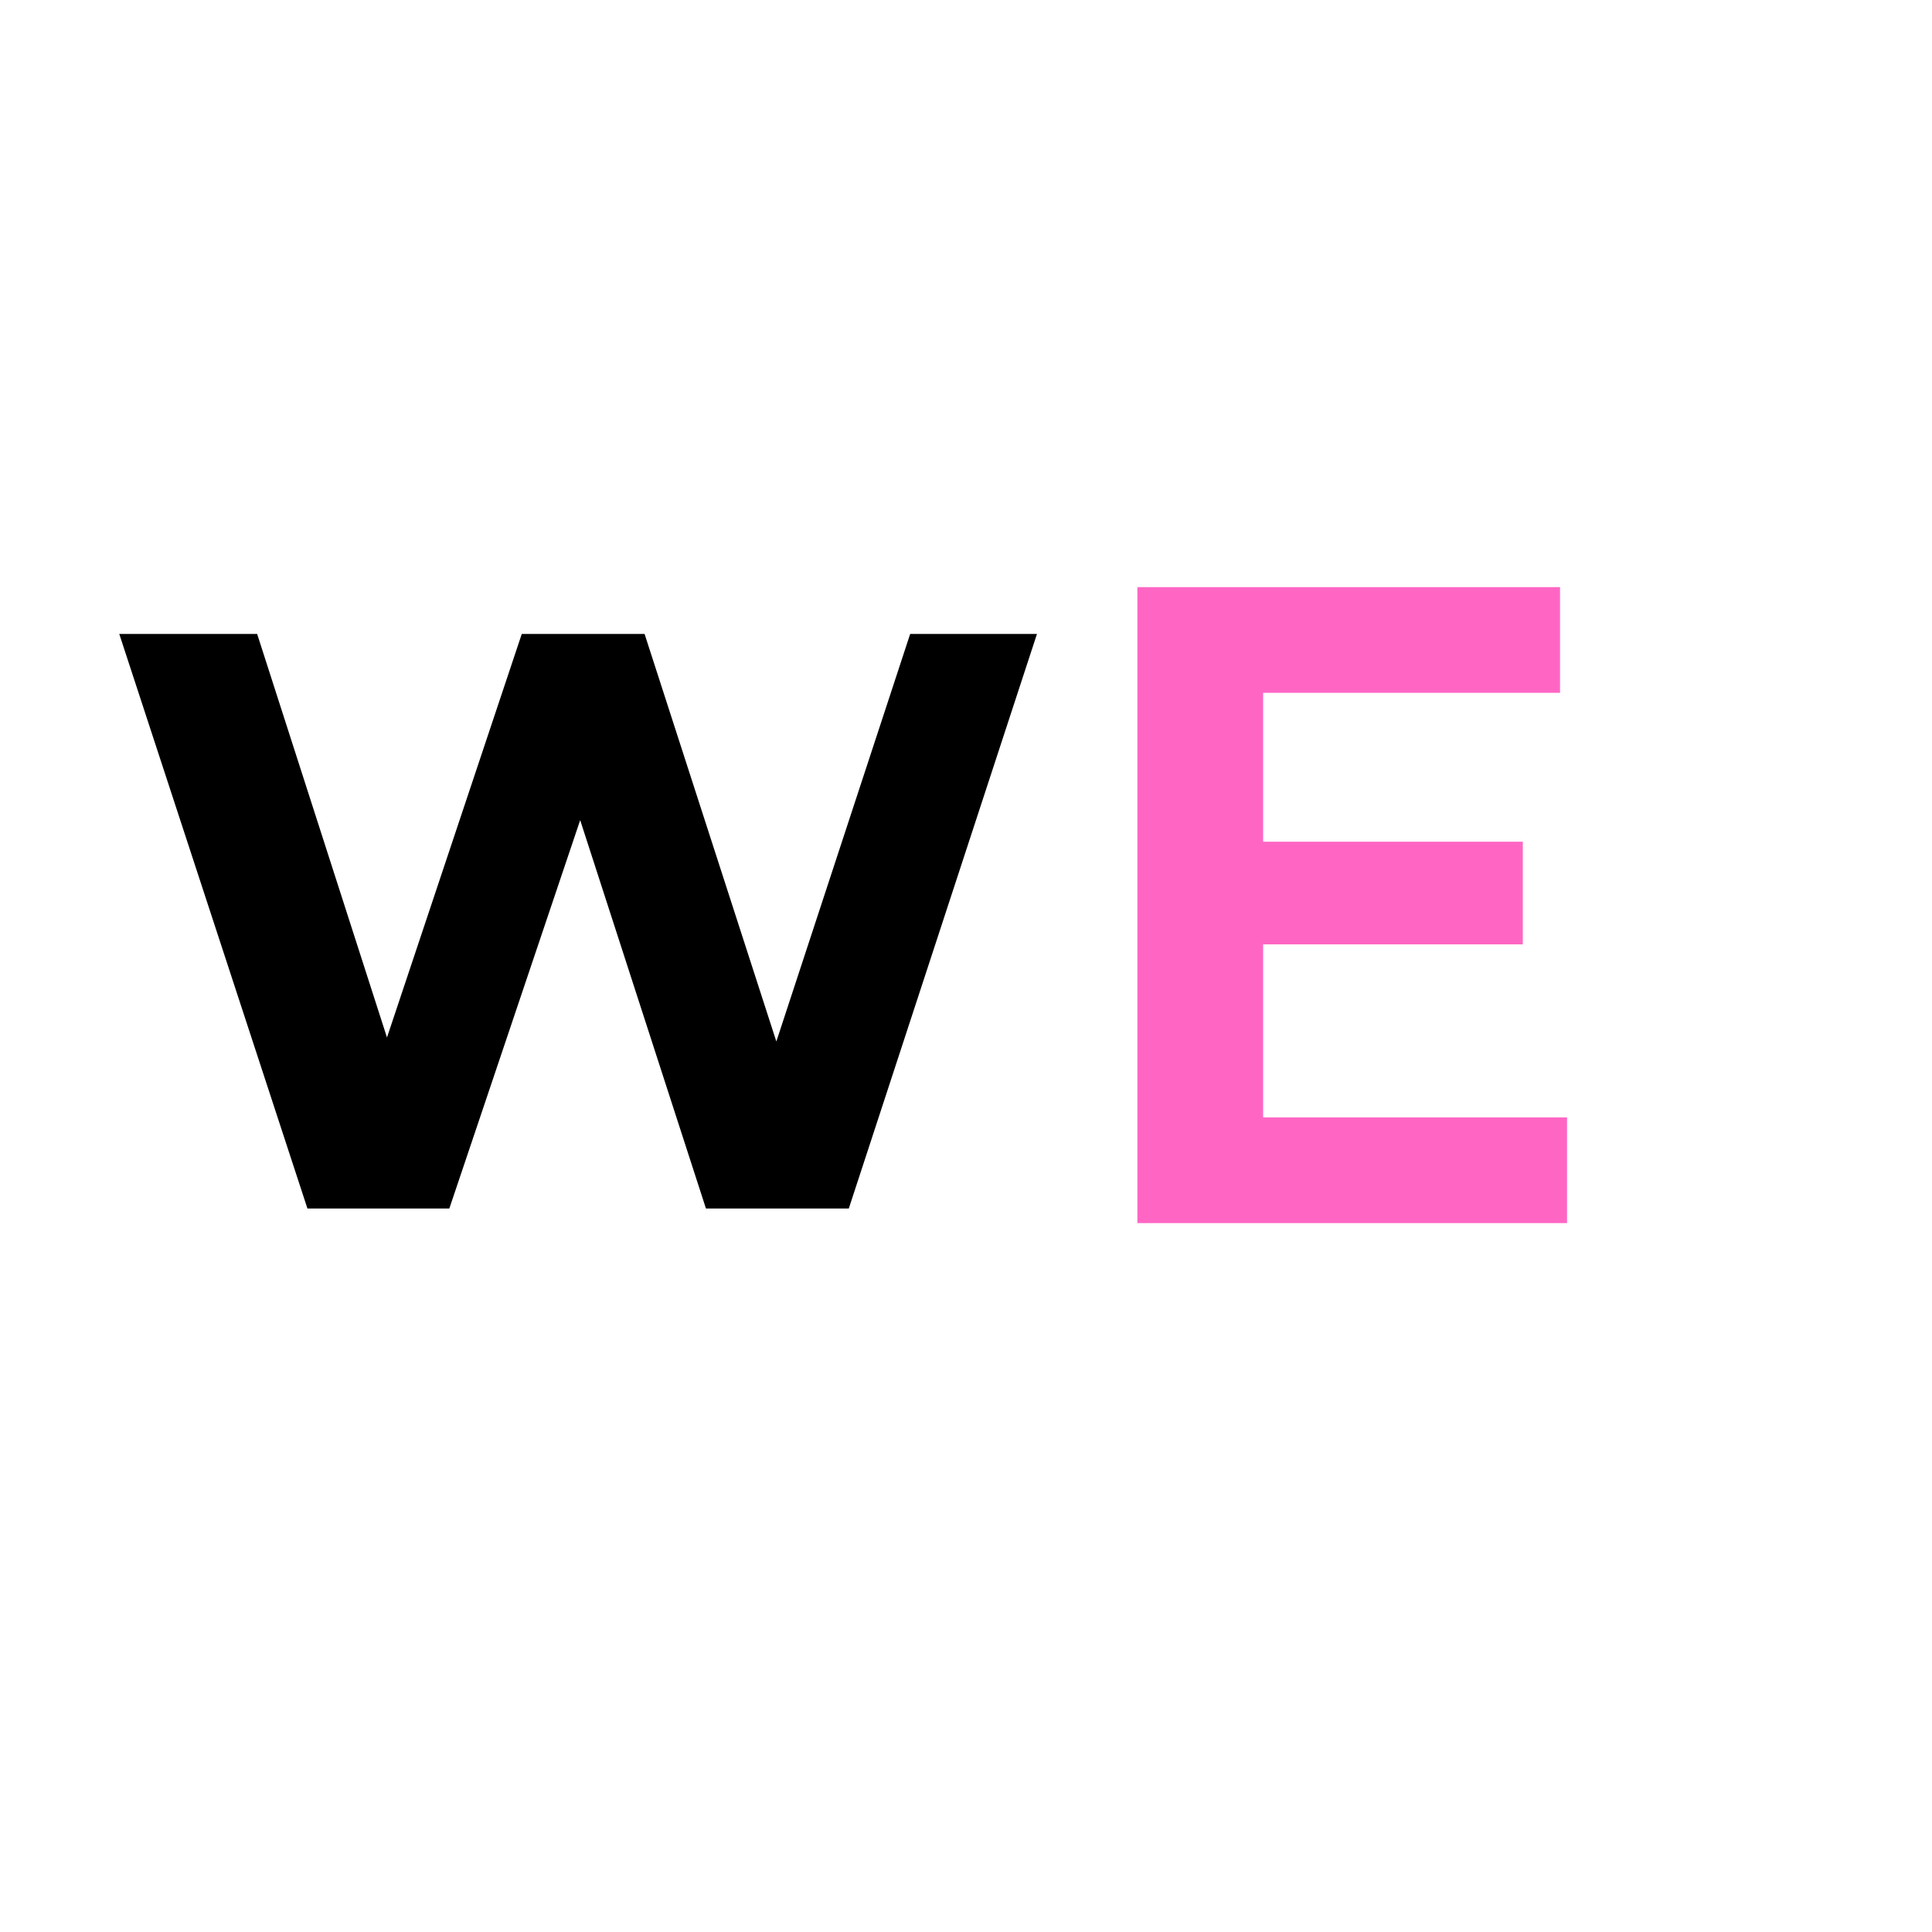
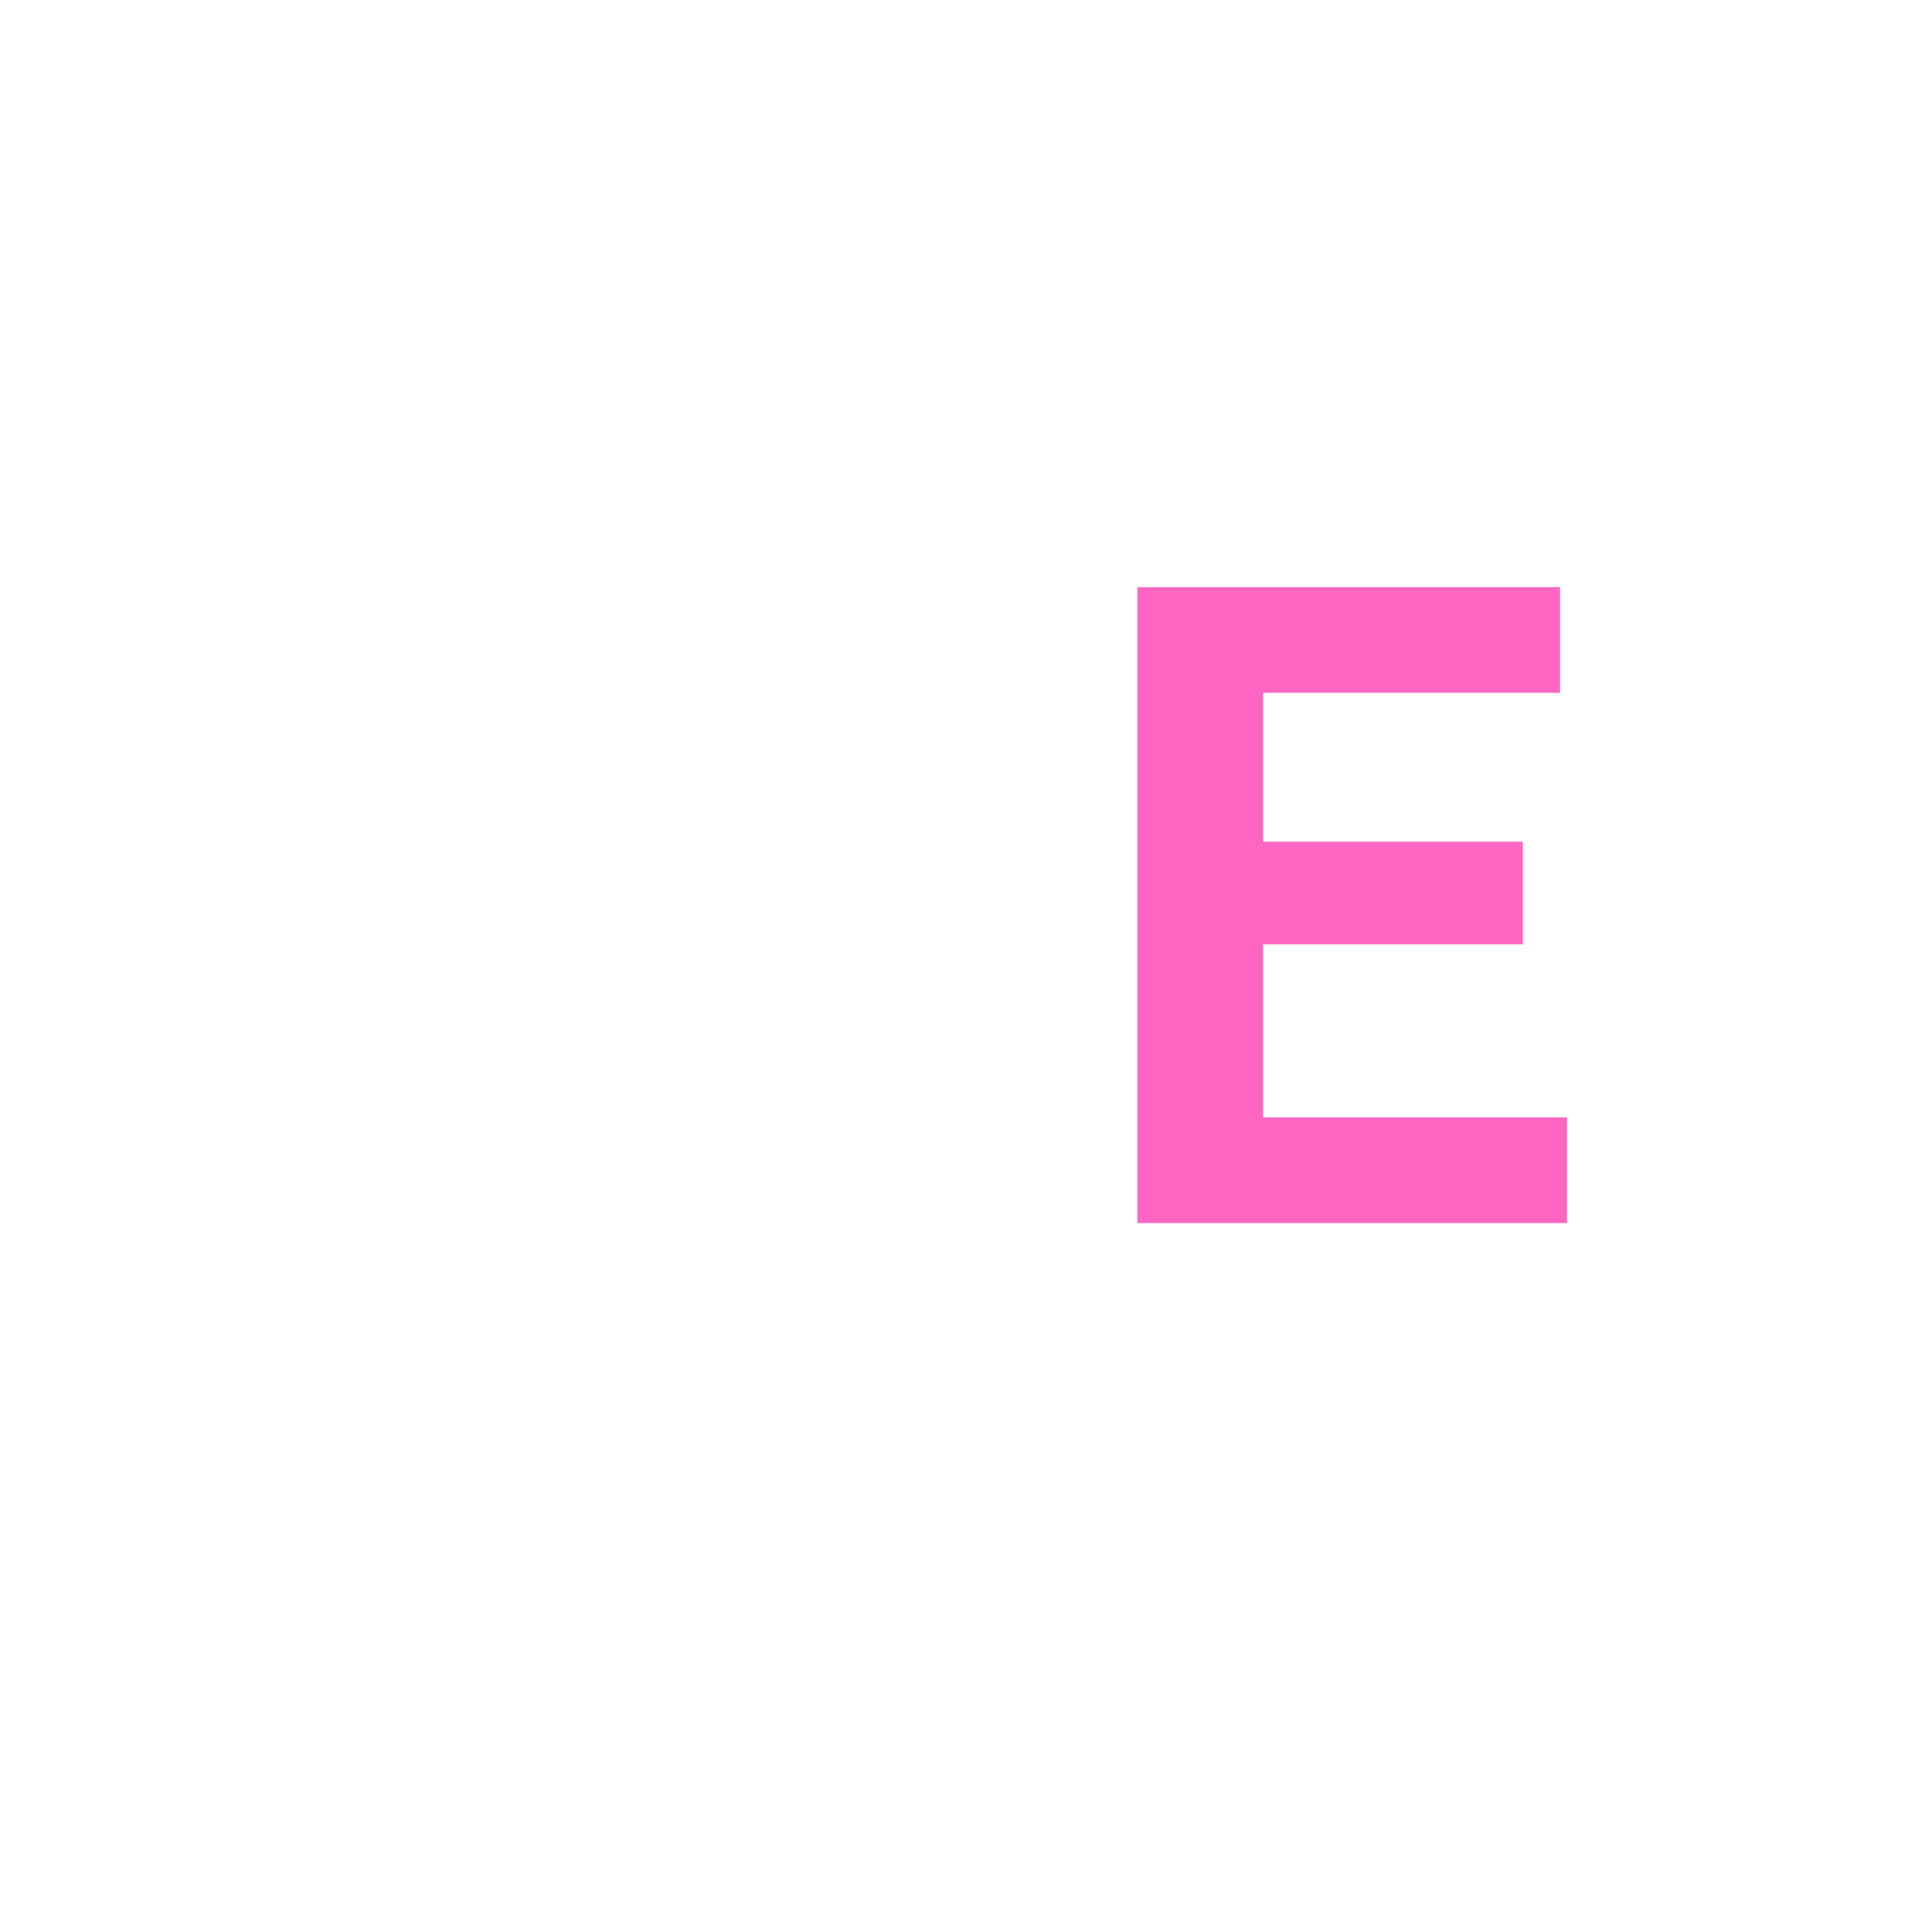
<svg xmlns="http://www.w3.org/2000/svg" width="40" zoomAndPan="magnify" viewBox="0 0 30 30" height="40" preserveAspectRatio="xMidYMid meet" version="1.0">
  <defs>
    <g />
  </defs>
  <g fill="#000000" fill-opacity="1">
    <g transform="translate(1.571, 18.766)">
      <g>
-         <path d="M 14.531 -8.922 L 11.609 0 L 9.391 0 L 7.438 -6.031 L 5.406 0 L 3.203 0 L 0.281 -8.922 L 2.422 -8.922 L 4.438 -2.656 L 6.531 -8.922 L 8.438 -8.922 L 10.484 -2.594 L 12.562 -8.922 Z M 14.531 -8.922 " />
-       </g>
+         </g>
    </g>
  </g>
  <g fill="#ff66c4" fill-opacity="1">
    <g transform="translate(16.38, 18.992)">
      <g>
        <path d="M 3.234 -4.328 L 3.234 -1.641 L 7.953 -1.641 L 7.953 0 L 1.281 0 L 1.281 -9.875 L 7.844 -9.875 L 7.844 -8.234 L 3.234 -8.234 L 3.234 -5.922 L 7.266 -5.922 L 7.266 -4.328 Z M 3.234 -4.328 " />
      </g>
    </g>
  </g>
</svg>